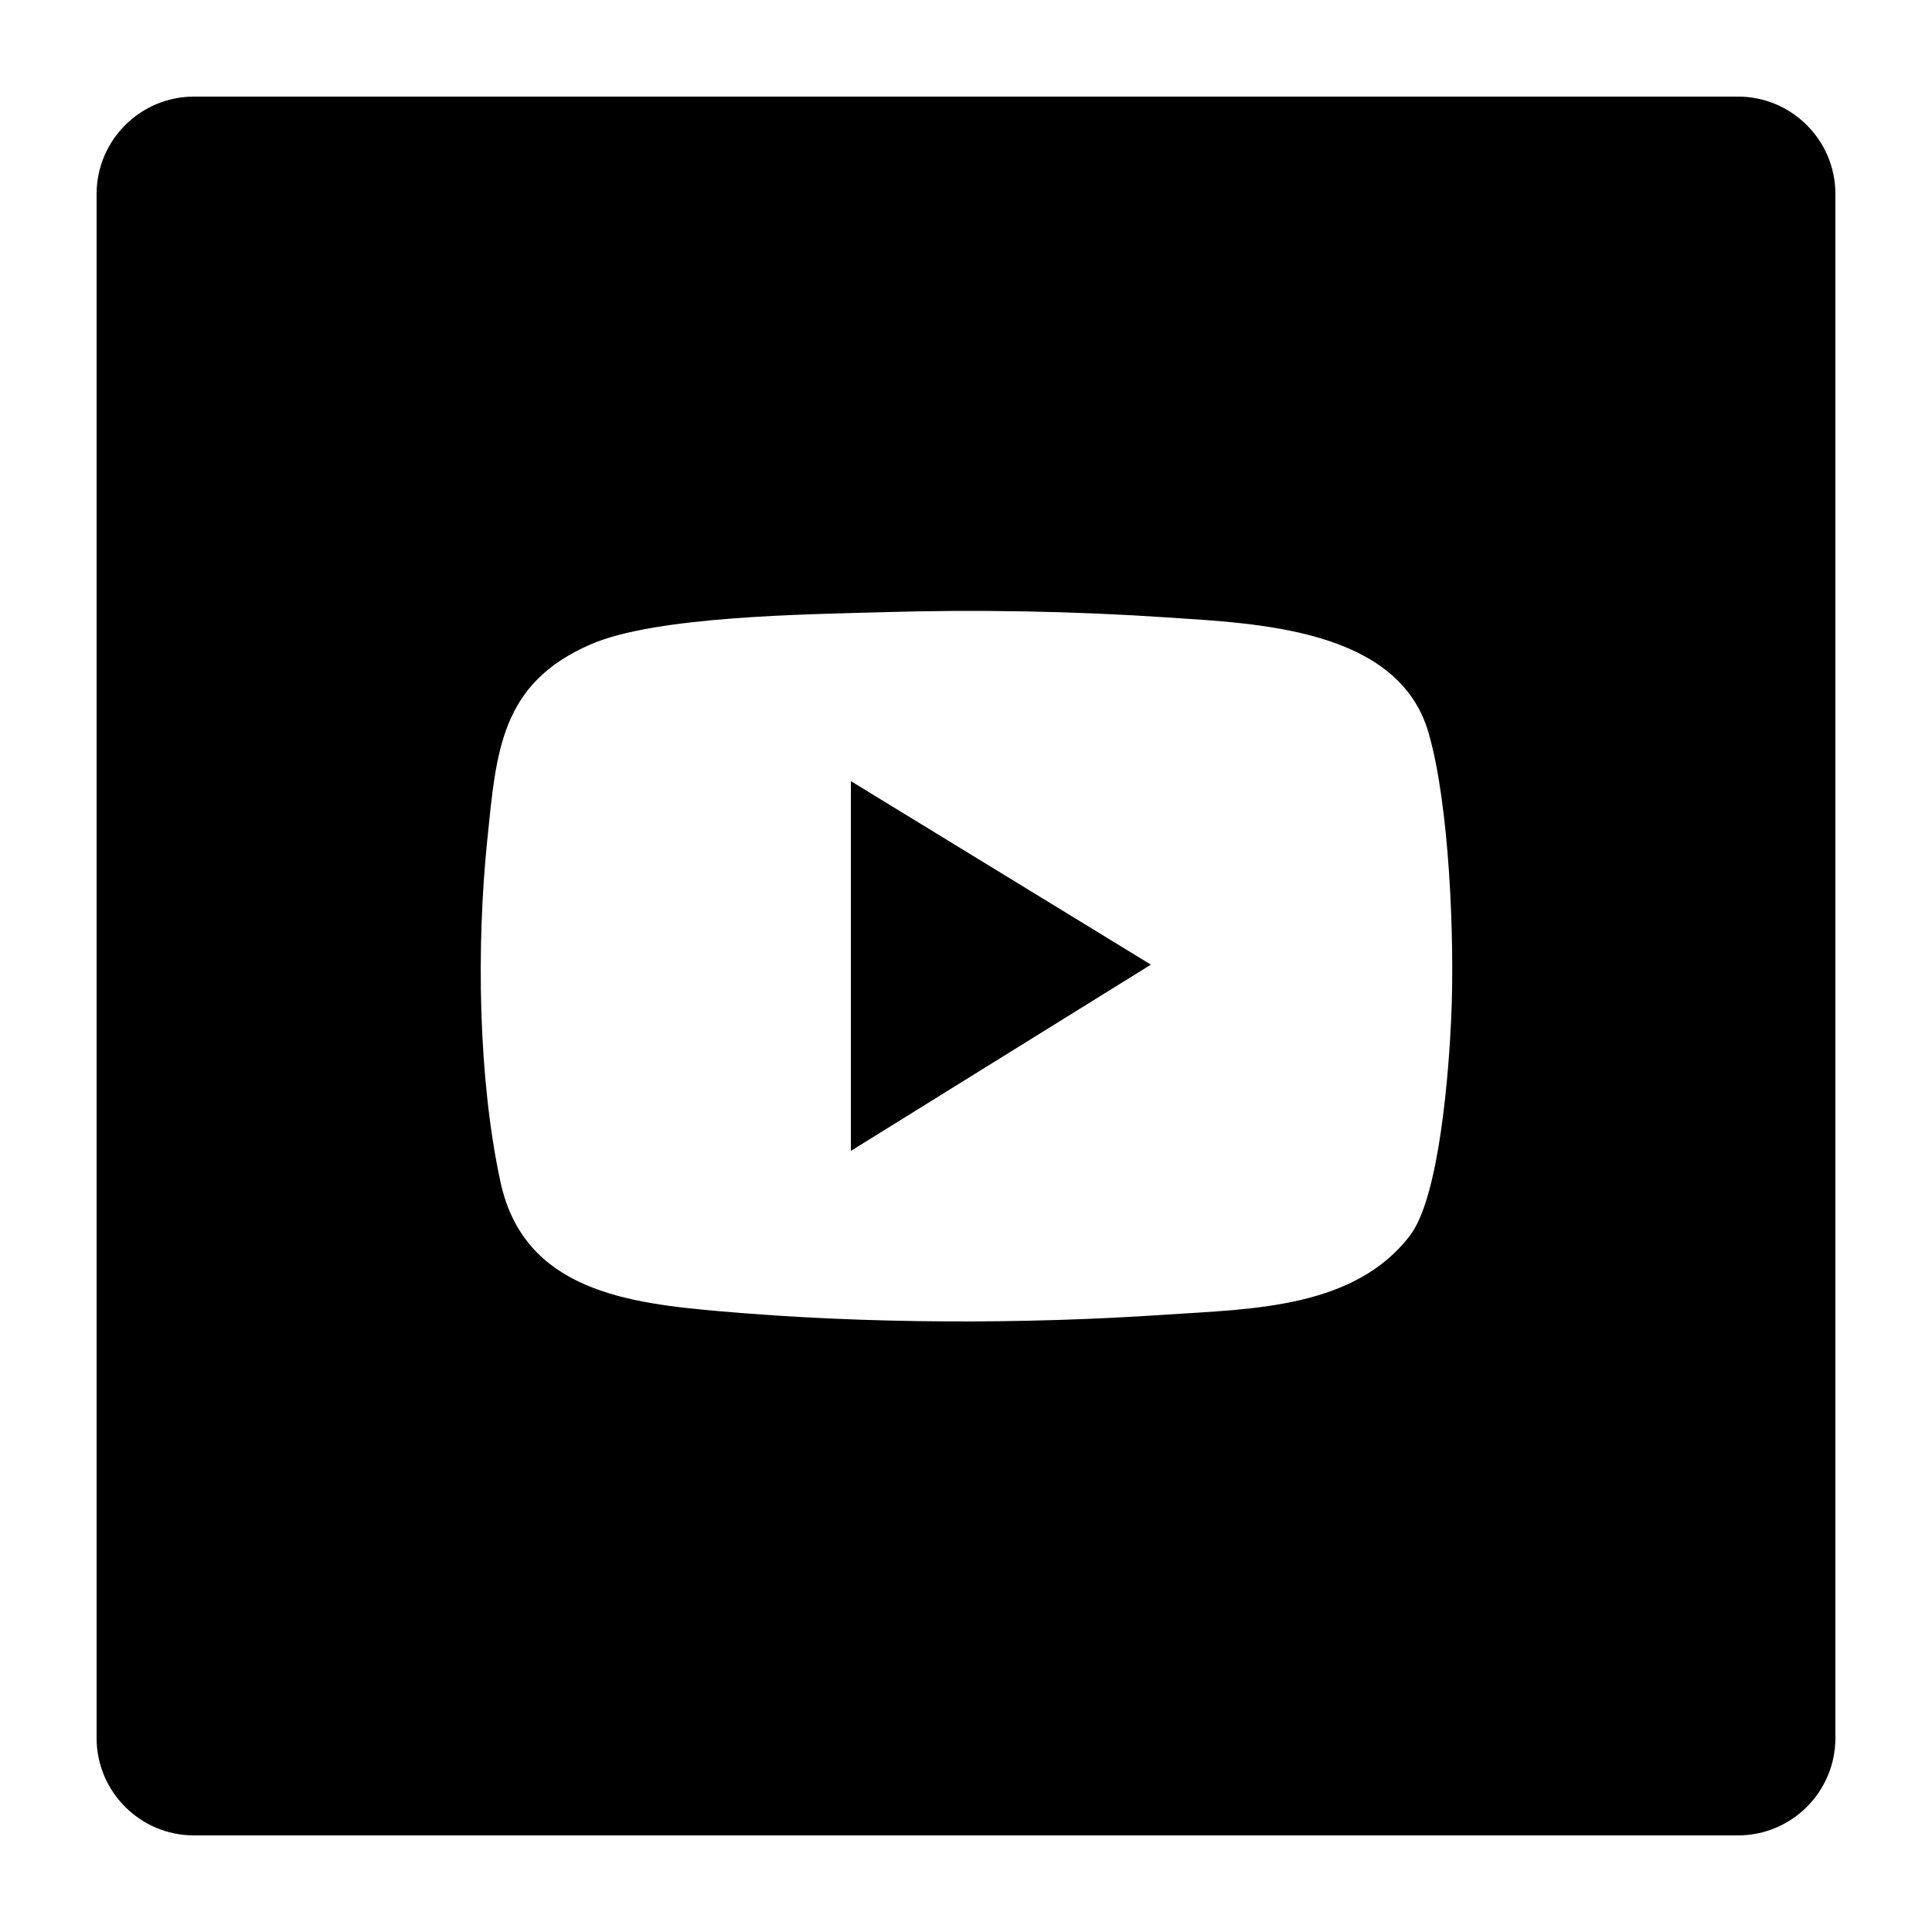
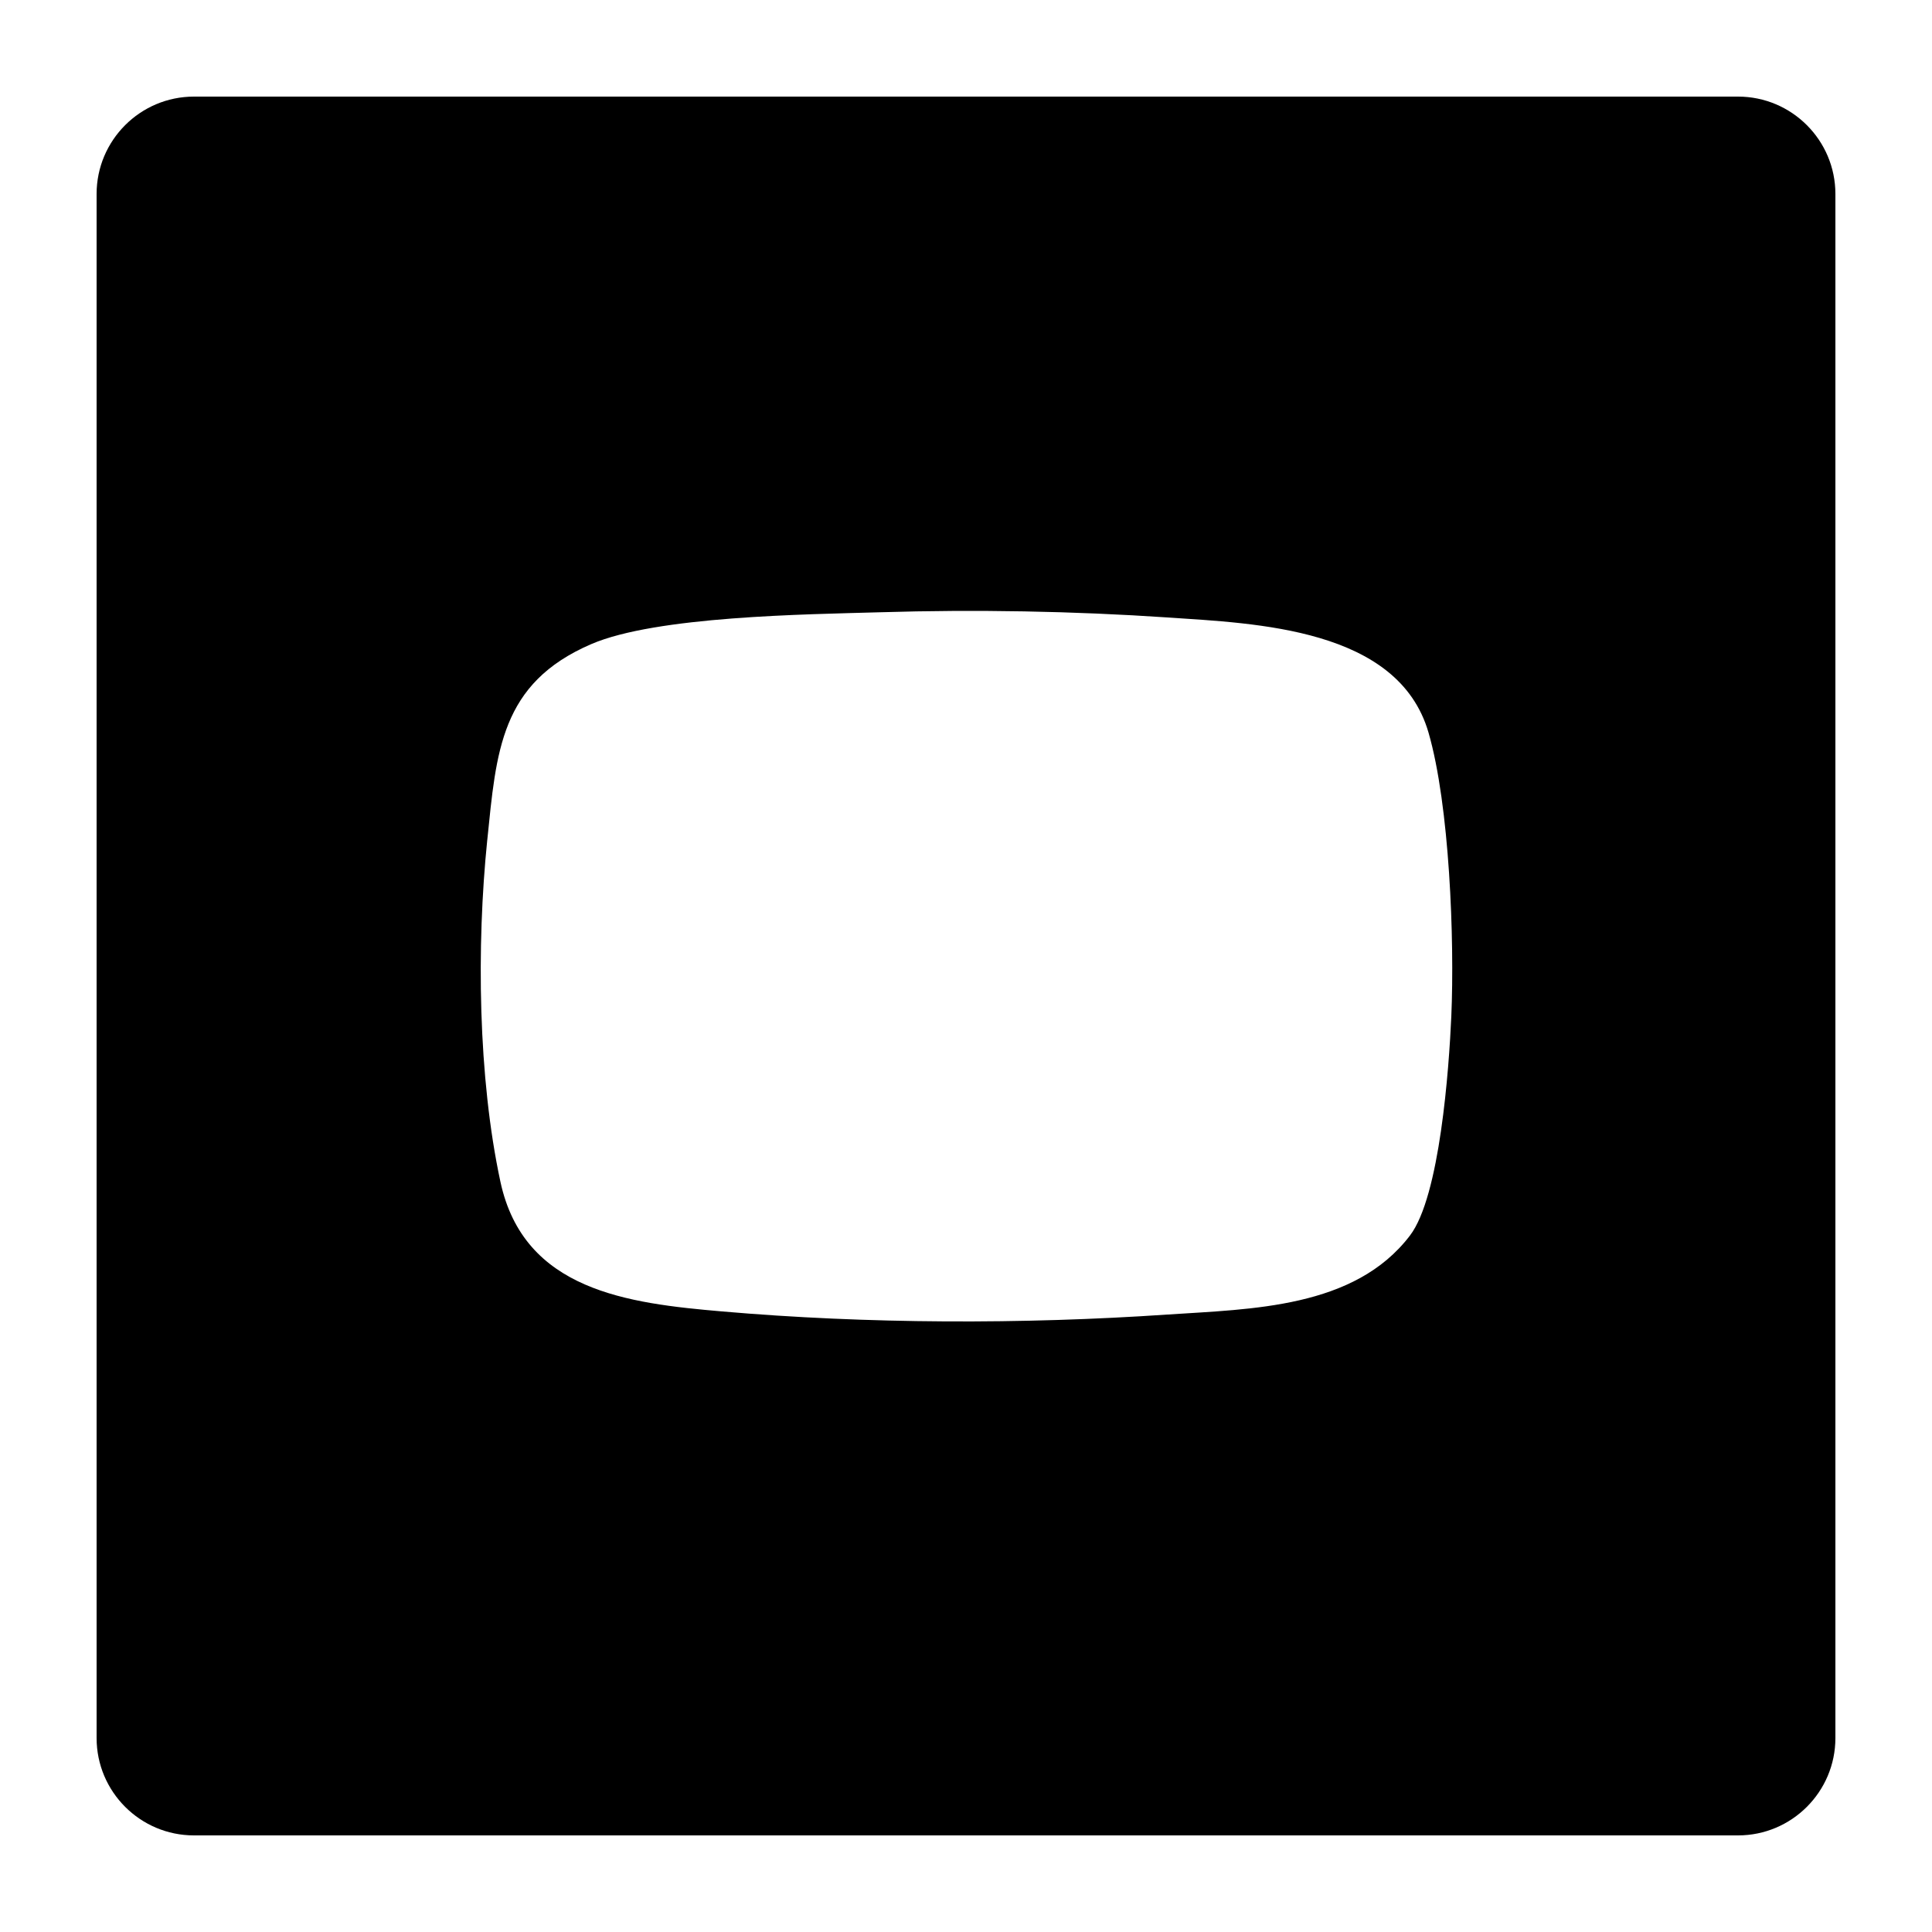
<svg xmlns="http://www.w3.org/2000/svg" id="Layer_1" version="1.1" viewBox="0 0 1000 1000">
-   <polygon points="595.7 499.3 440.4 595.7 440.4 404.3 595.7 499.3" />
-   <path d="M899.6,50H100.4c-27.8,0-50.4,22.6-50.4,50.4v799.2c0,27.8,22.6,50.4,50.4,50.4h799.2c27.8,0,50.4-22.6,50.4-50.4V100.4c0-27.8-22.6-50.4-50.4-50.4h0ZM252.2,434.9c4.7-45.8,6.7-81.2,53.8-101.5,33.7-14.5,111-15.4,149.8-16.5,48.9-1.5,99.8-.6,148.6,2.7,45.5,3.1,119.3,5.4,135,59.6,10.9,37.7,13.5,107.1,11.8,146.8-1.2,27-5.9,93.2-21.4,113.5-28.7,37.7-82,38-125.4,40.9-75,5.1-155.7,4.9-230.6-1.6-48.7-4.2-102.7-10.7-114.8-67.2-11.6-54-12.4-121.9-6.8-176.8h0Z" />
+   <path d="M899.6,50H100.4c-27.8,0-50.4,22.6-50.4,50.4v799.2c0,27.8,22.6,50.4,50.4,50.4h799.2c27.8,0,50.4-22.6,50.4-50.4V100.4c0-27.8-22.6-50.4-50.4-50.4ZM252.2,434.9c4.7-45.8,6.7-81.2,53.8-101.5,33.7-14.5,111-15.4,149.8-16.5,48.9-1.5,99.8-.6,148.6,2.7,45.5,3.1,119.3,5.4,135,59.6,10.9,37.7,13.5,107.1,11.8,146.8-1.2,27-5.9,93.2-21.4,113.5-28.7,37.7-82,38-125.4,40.9-75,5.1-155.7,4.9-230.6-1.6-48.7-4.2-102.7-10.7-114.8-67.2-11.6-54-12.4-121.9-6.8-176.8h0Z" />
</svg>